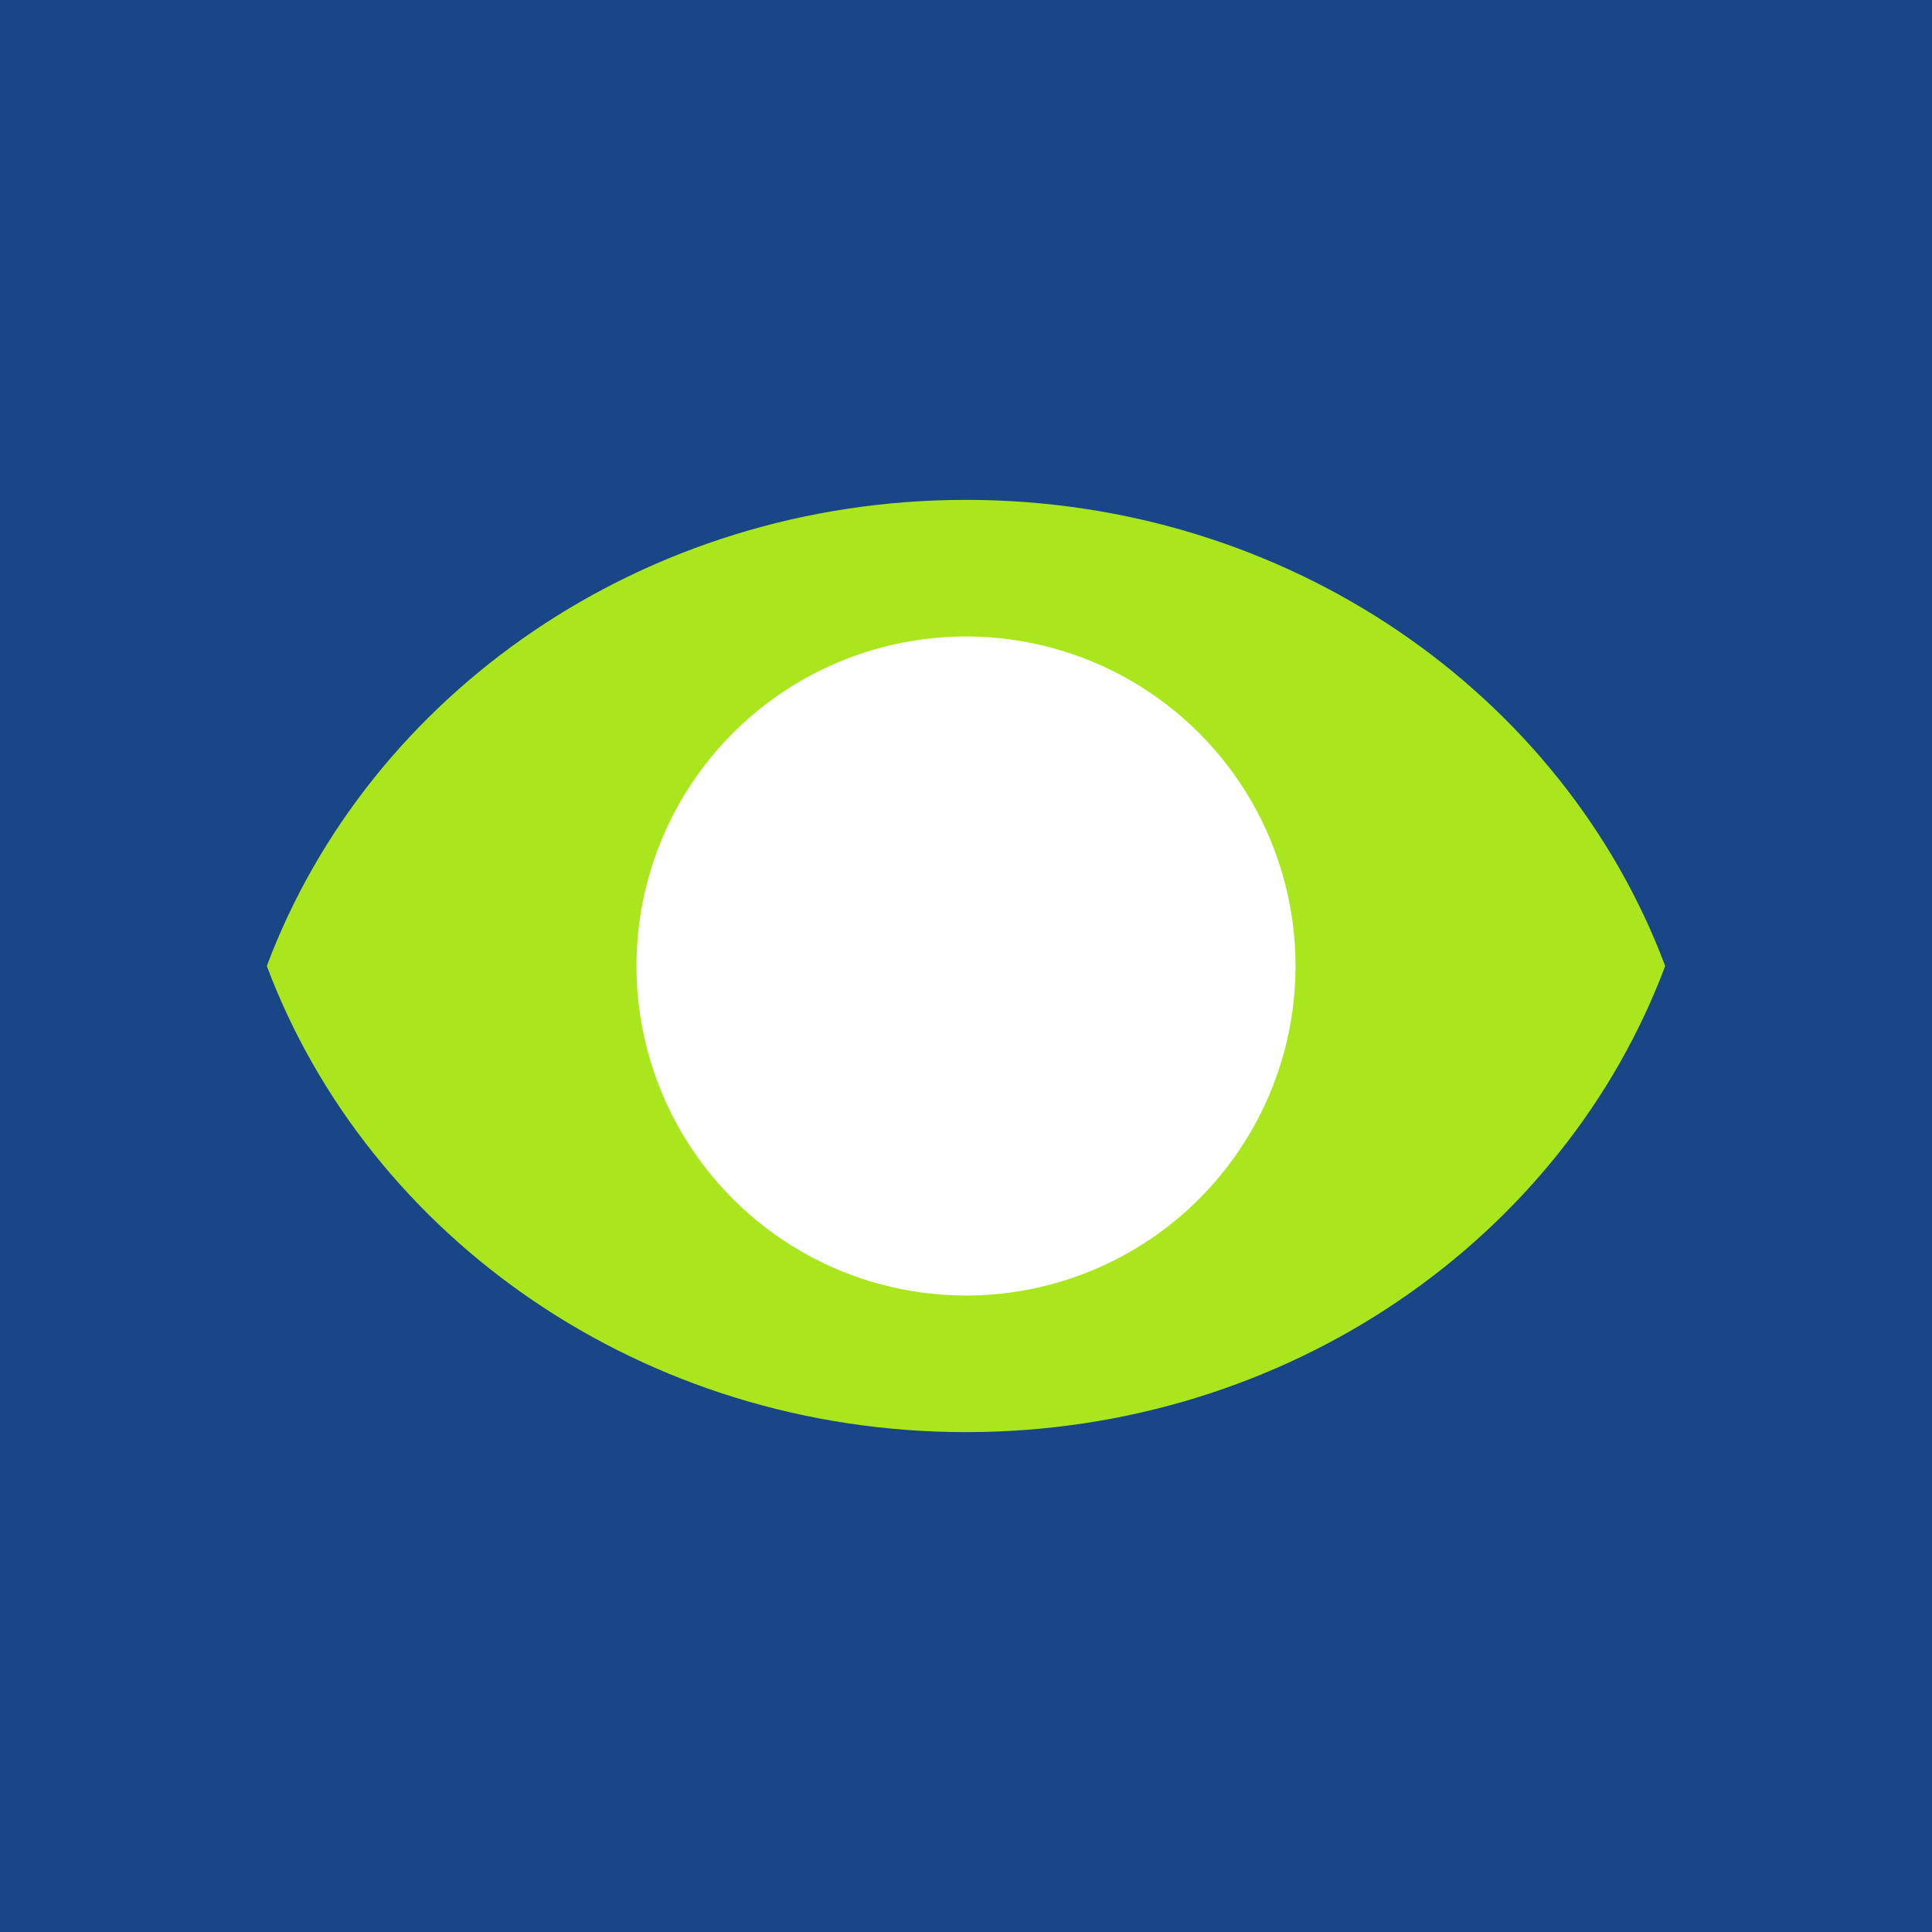
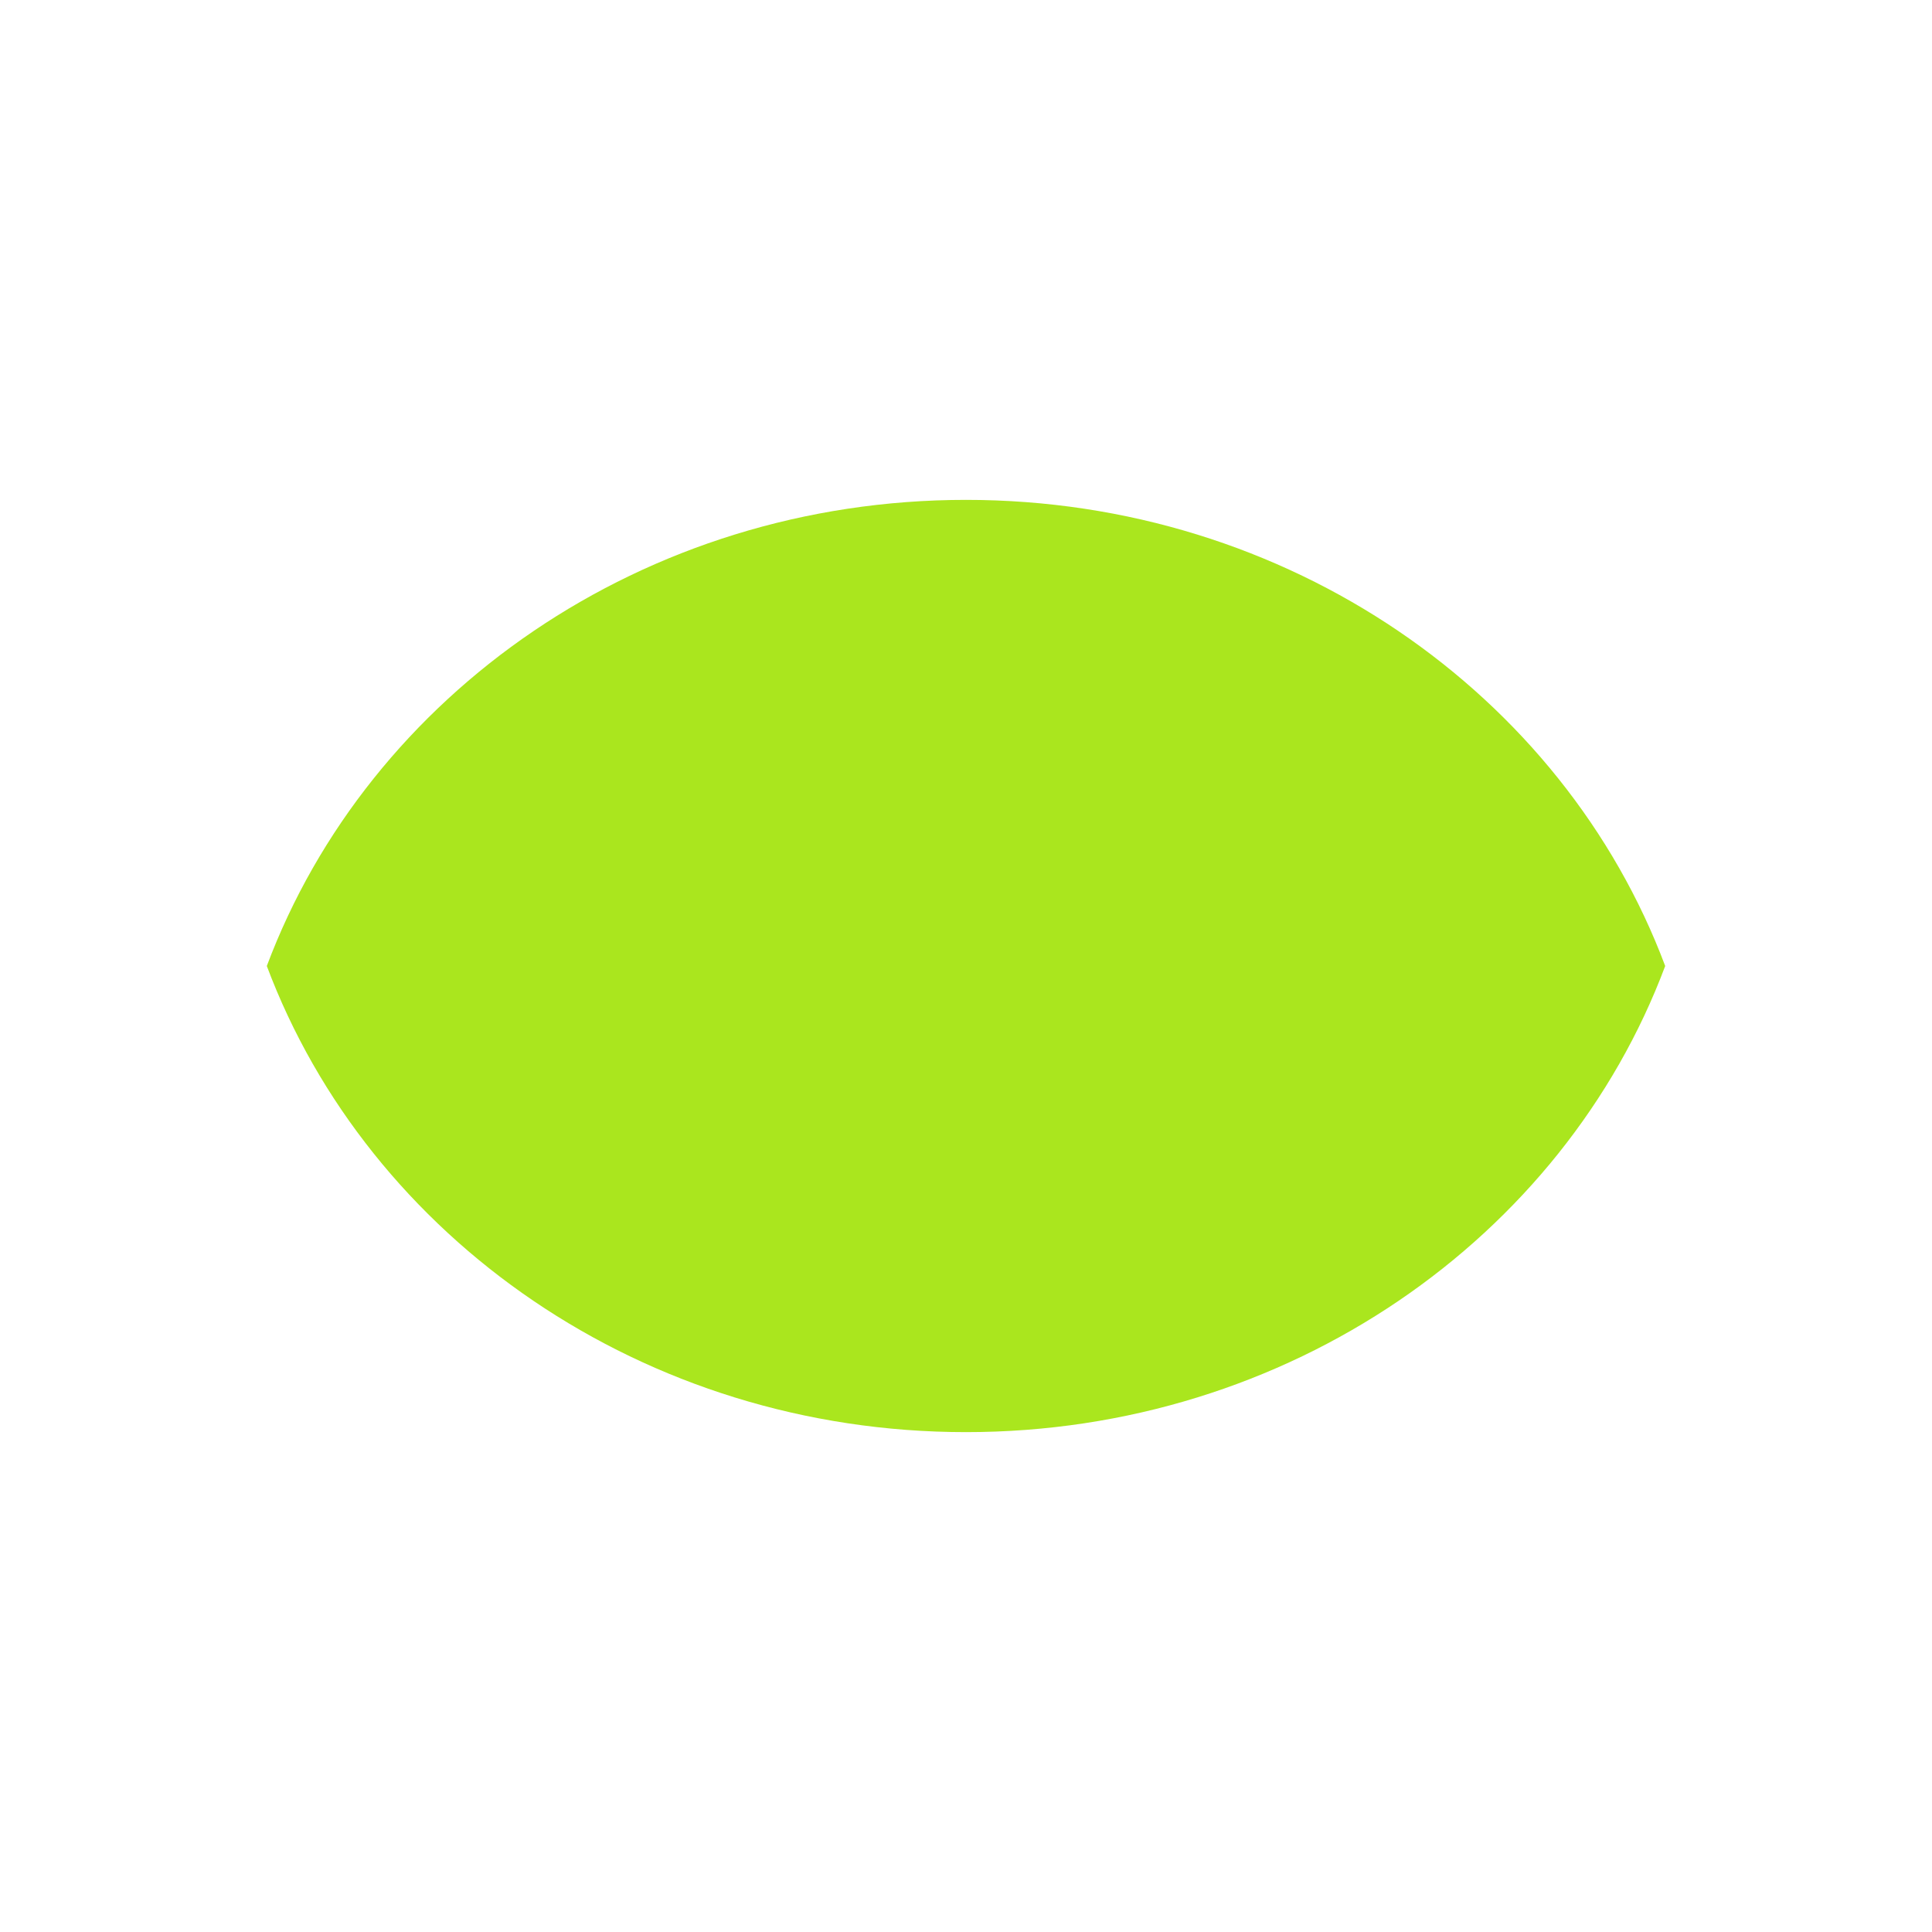
<svg xmlns="http://www.w3.org/2000/svg" id="Reinzeichnung" viewBox="0 0 300 300">
  <defs>
    <style>
      .cls-1 {
        fill: #aae61e;
      }

      .cls-2 {
        fill: #194687;
      }

      .cls-3 {
        fill: #fff;
      }
    </style>
  </defs>
-   <rect class="cls-2" x="0" y="0" width="300" height="300" />
  <path class="cls-1" d="M150,77.62c-50.13,0-92.77,30.21-108.57,72.38,15.81,42.17,58.45,72.38,108.57,72.38s92.77-30.21,108.57-72.38c-15.81-42.17-58.45-72.38-108.57-72.38Z" />
-   <circle class="cls-3" cx="150" cy="150" r="51.17" />
</svg>